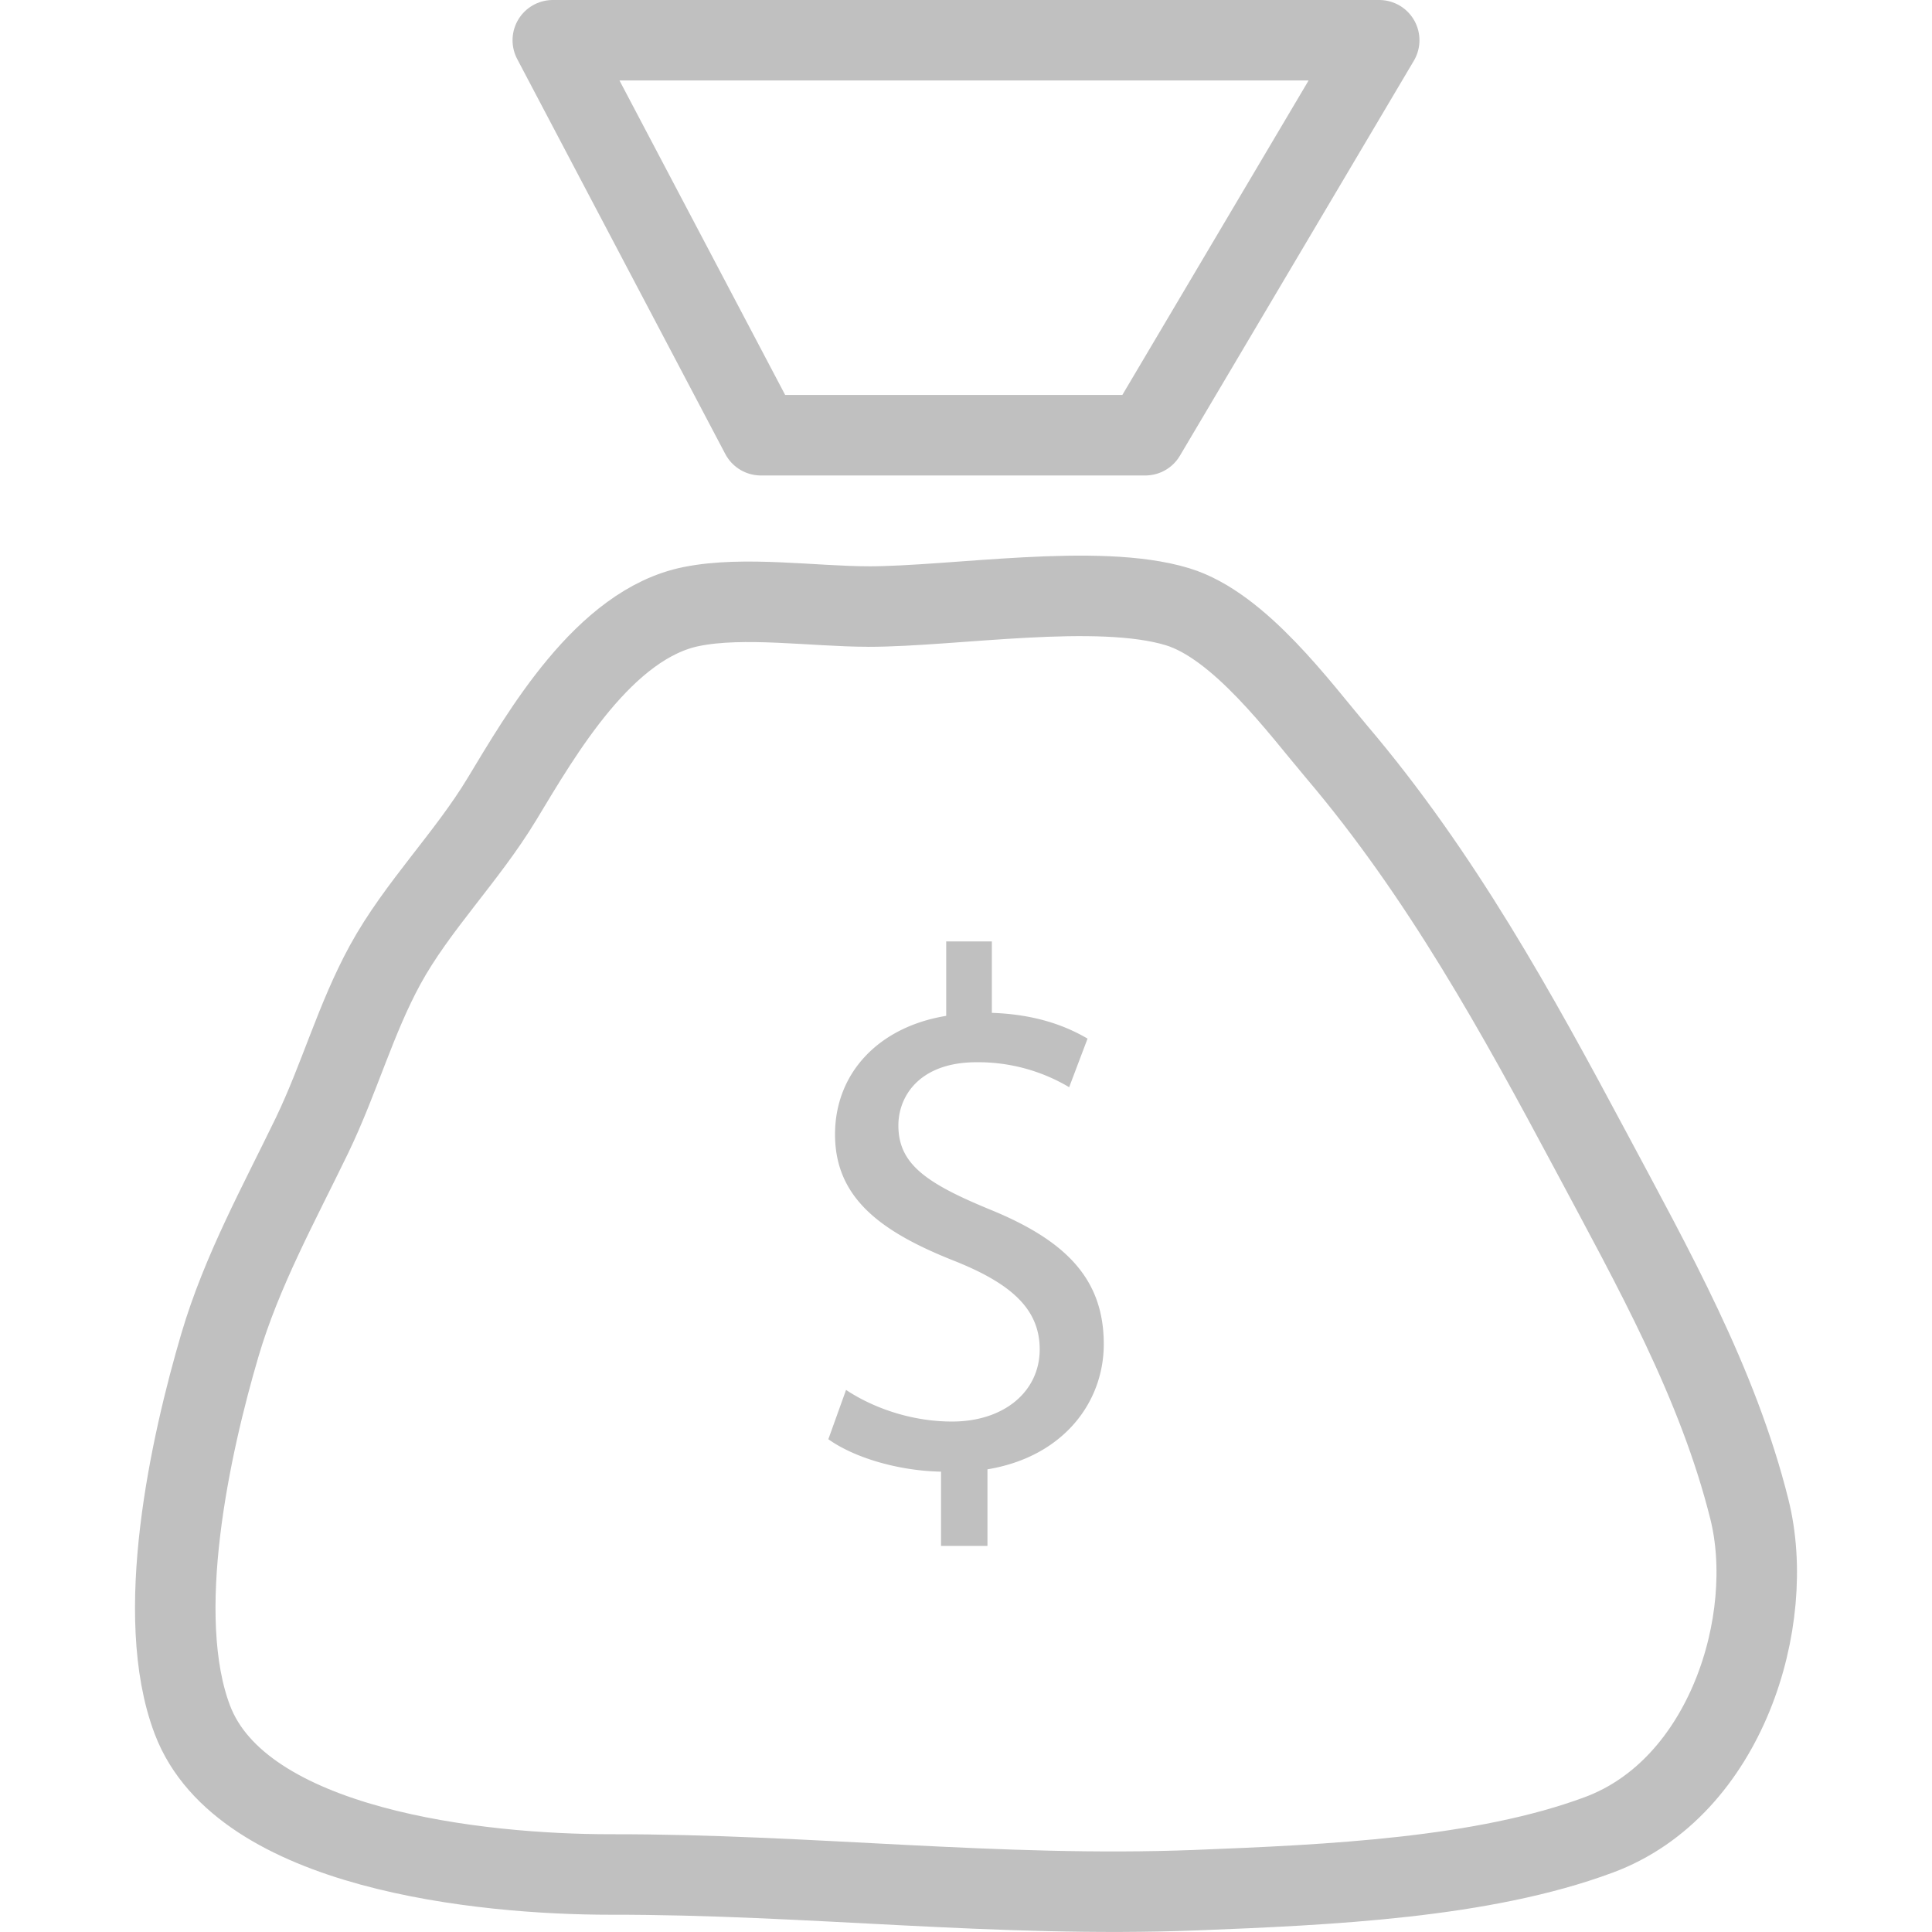
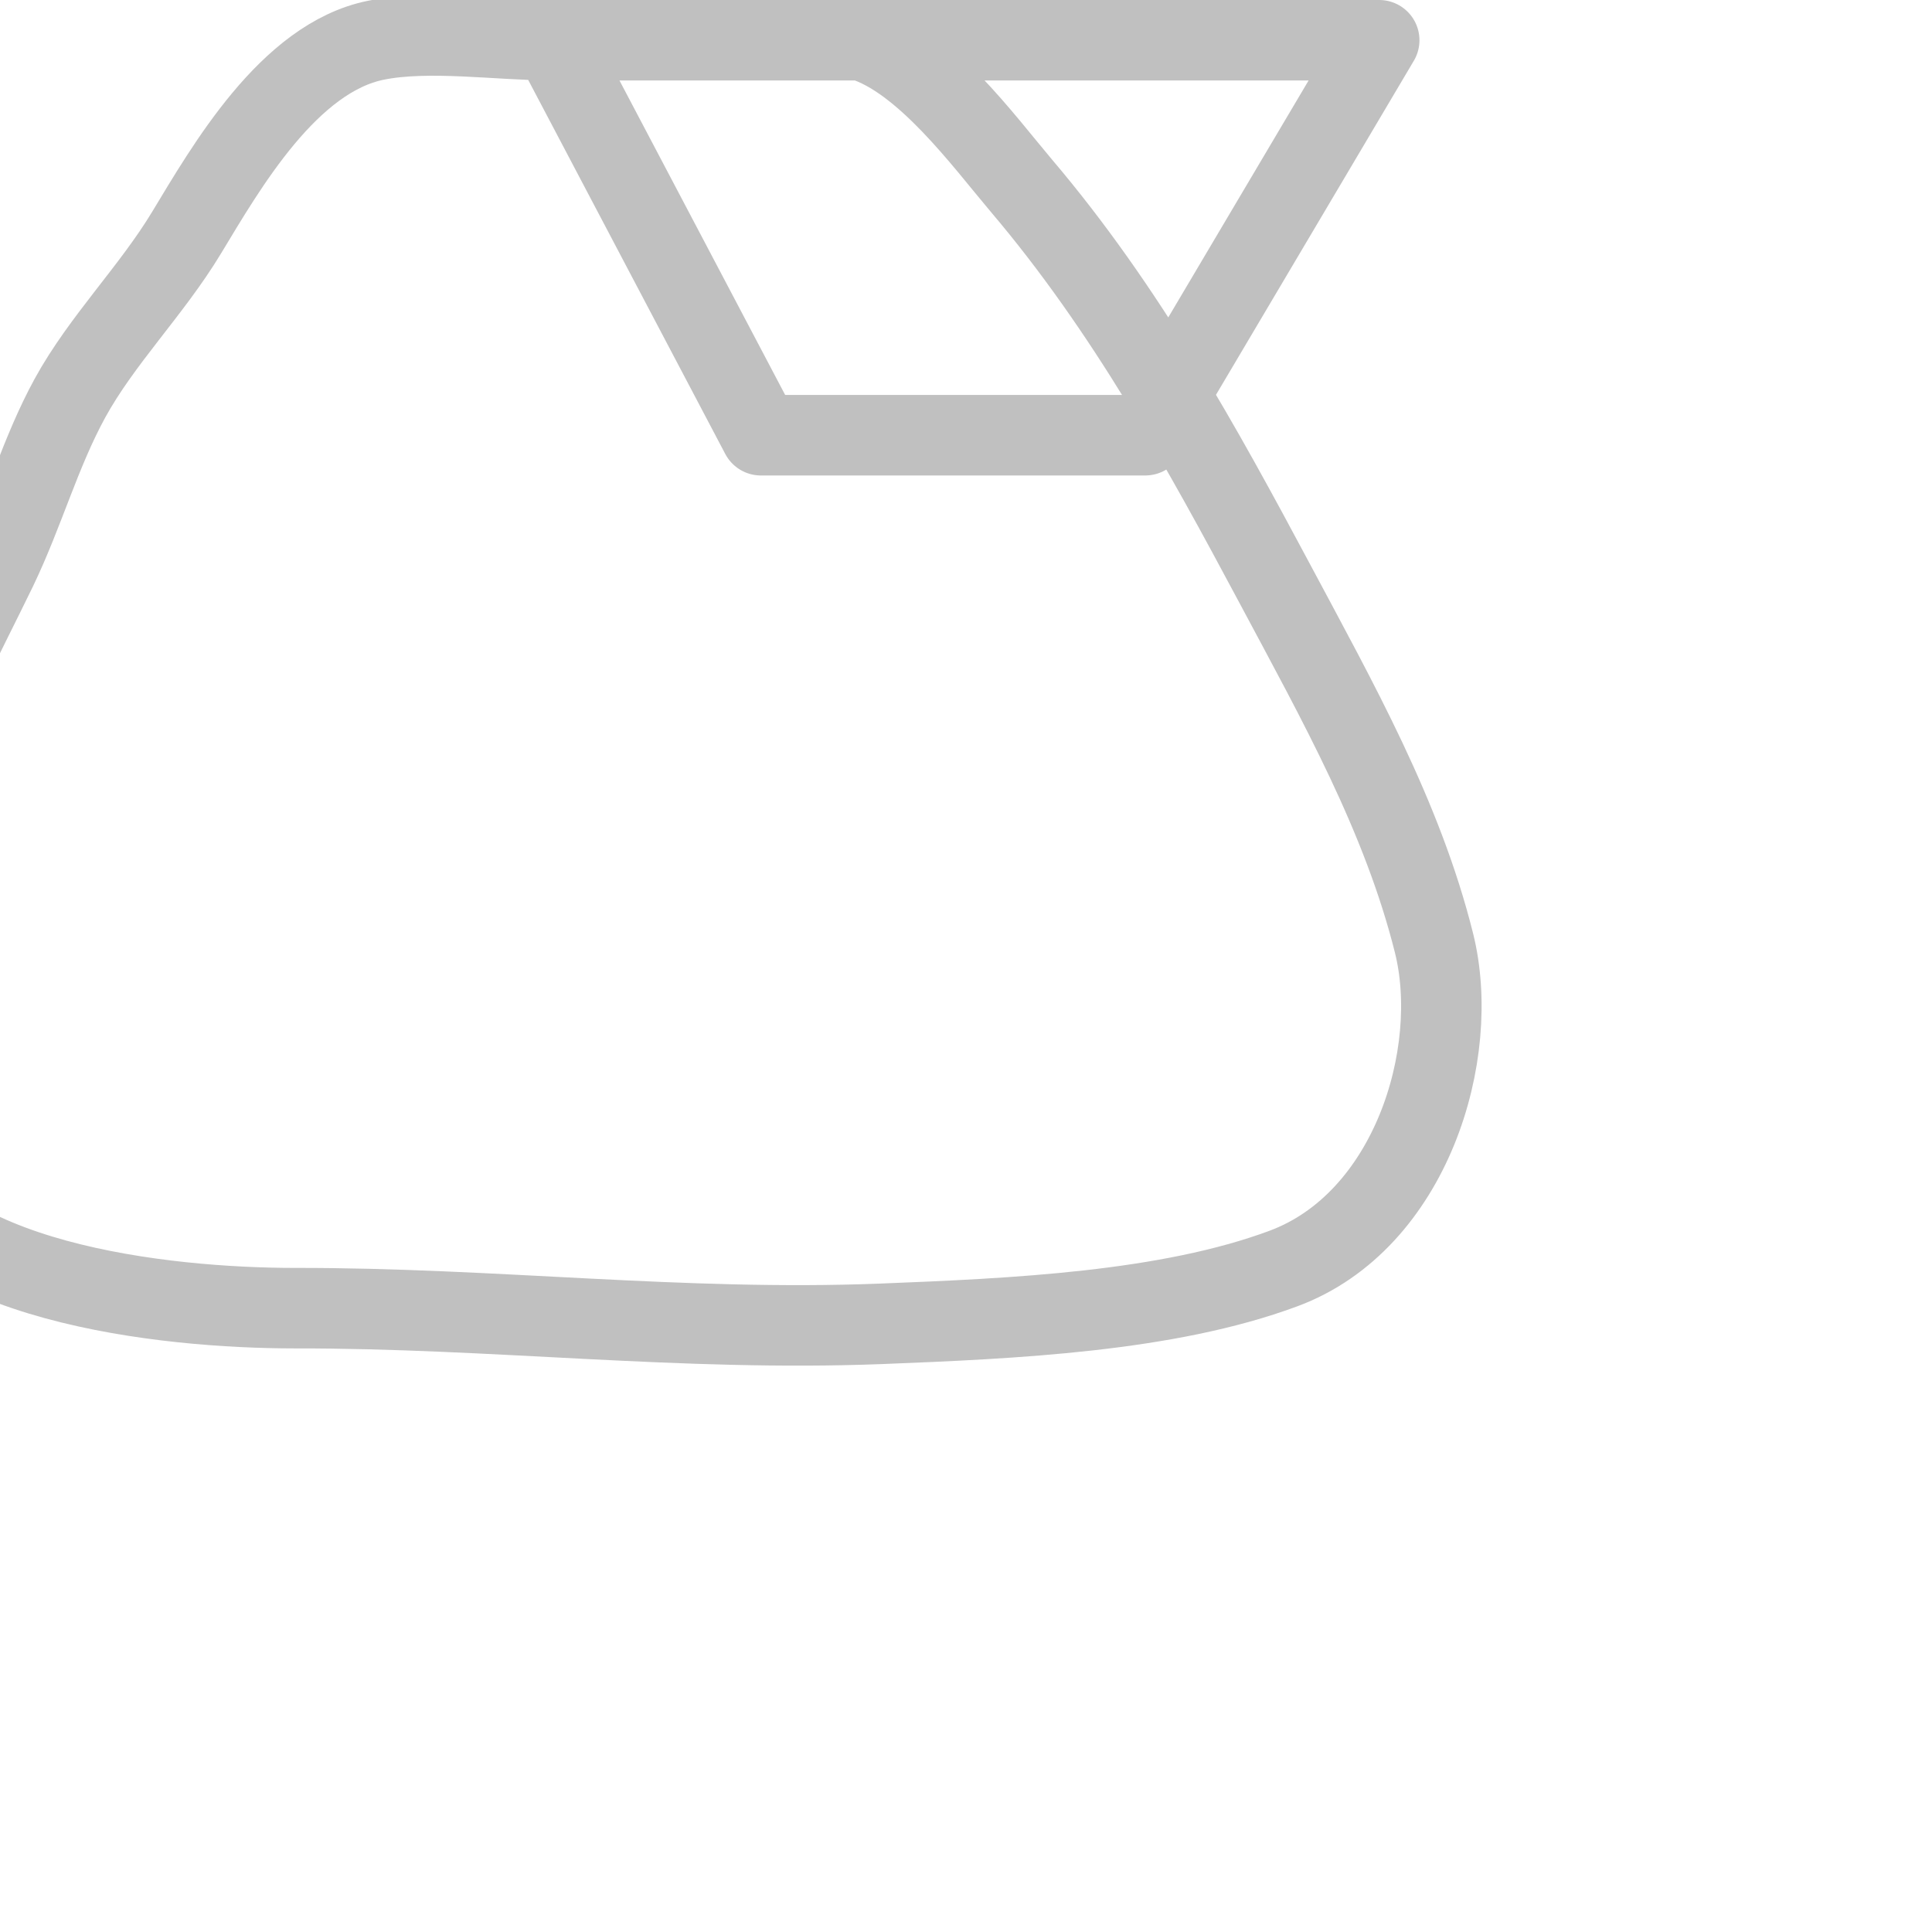
<svg xmlns="http://www.w3.org/2000/svg" width="48" height="48" fill="rgba(192,192,192,1)" viewBox="0 0 48 48">
-   <path fill="none" stroke="rgba(192,192,192,1)" stroke-width="2" stroke-linecap="round" stroke-linejoin="round" stroke-miterlimit="10" d="M13.734 1h20.532l-5.812 9.813h-9.55zM21.57 15.07c2.134 0 5.697-.6 7.685.004 1.543.47 3.027 2.51 3.958 3.61 2.59 3.05 4.484 6.497 6.31 9.915 1.55 2.904 3.156 5.758 3.94 8.898.69 2.757-.574 6.916-3.742 8.09-2.878 1.07-6.686 1.243-10.018 1.374-4.927.19-9.616-.398-14.537-.39-3.23 0-9.16-.622-10.385-3.84-.986-2.588-.053-6.817.683-9.315.54-1.832 1.46-3.496 2.292-5.215.684-1.425 1.077-2.882 1.815-4.234.794-1.45 2.027-2.67 2.9-4.116.985-1.628 2.54-4.348 4.708-4.782 1.3-.264 3.054 0 4.392 0z" />
-   <path d="M23.38 38.41v-1.847c-1.062-.02-2.16-.348-2.8-.806l.44-1.225c.657.438 1.61.786 2.634.786 1.297 0 2.177-.75 2.177-1.793 0-1.006-.713-1.627-2.067-2.177-1.864-.73-3.018-1.572-3.018-3.164 0-1.52 1.078-2.67 2.762-2.945V23.39h1.134v1.774c1.1.037 1.848.33 2.378.64l-.457 1.207a4.426 4.426 0 0 0-2.303-.62c-1.41 0-1.94.84-1.94 1.57 0 .952.676 1.43 2.27 2.087 1.884.768 2.833 1.72 2.833 3.347 0 1.445-1.005 2.798-2.89 3.11v1.902h-1.15z" />
+   <path fill="none" stroke="rgba(192,192,192,1)" stroke-width="2" stroke-linecap="round" stroke-linejoin="round" stroke-miterlimit="10" d="M13.734 1h20.532l-5.812 9.813h-9.55zc2.134 0 5.697-.6 7.685.004 1.543.47 3.027 2.51 3.958 3.61 2.59 3.05 4.484 6.497 6.31 9.915 1.55 2.904 3.156 5.758 3.94 8.898.69 2.757-.574 6.916-3.742 8.09-2.878 1.07-6.686 1.243-10.018 1.374-4.927.19-9.616-.398-14.537-.39-3.23 0-9.16-.622-10.385-3.84-.986-2.588-.053-6.817.683-9.315.54-1.832 1.46-3.496 2.292-5.215.684-1.425 1.077-2.882 1.815-4.234.794-1.45 2.027-2.67 2.9-4.116.985-1.628 2.54-4.348 4.708-4.782 1.3-.264 3.054 0 4.392 0z" />
</svg>